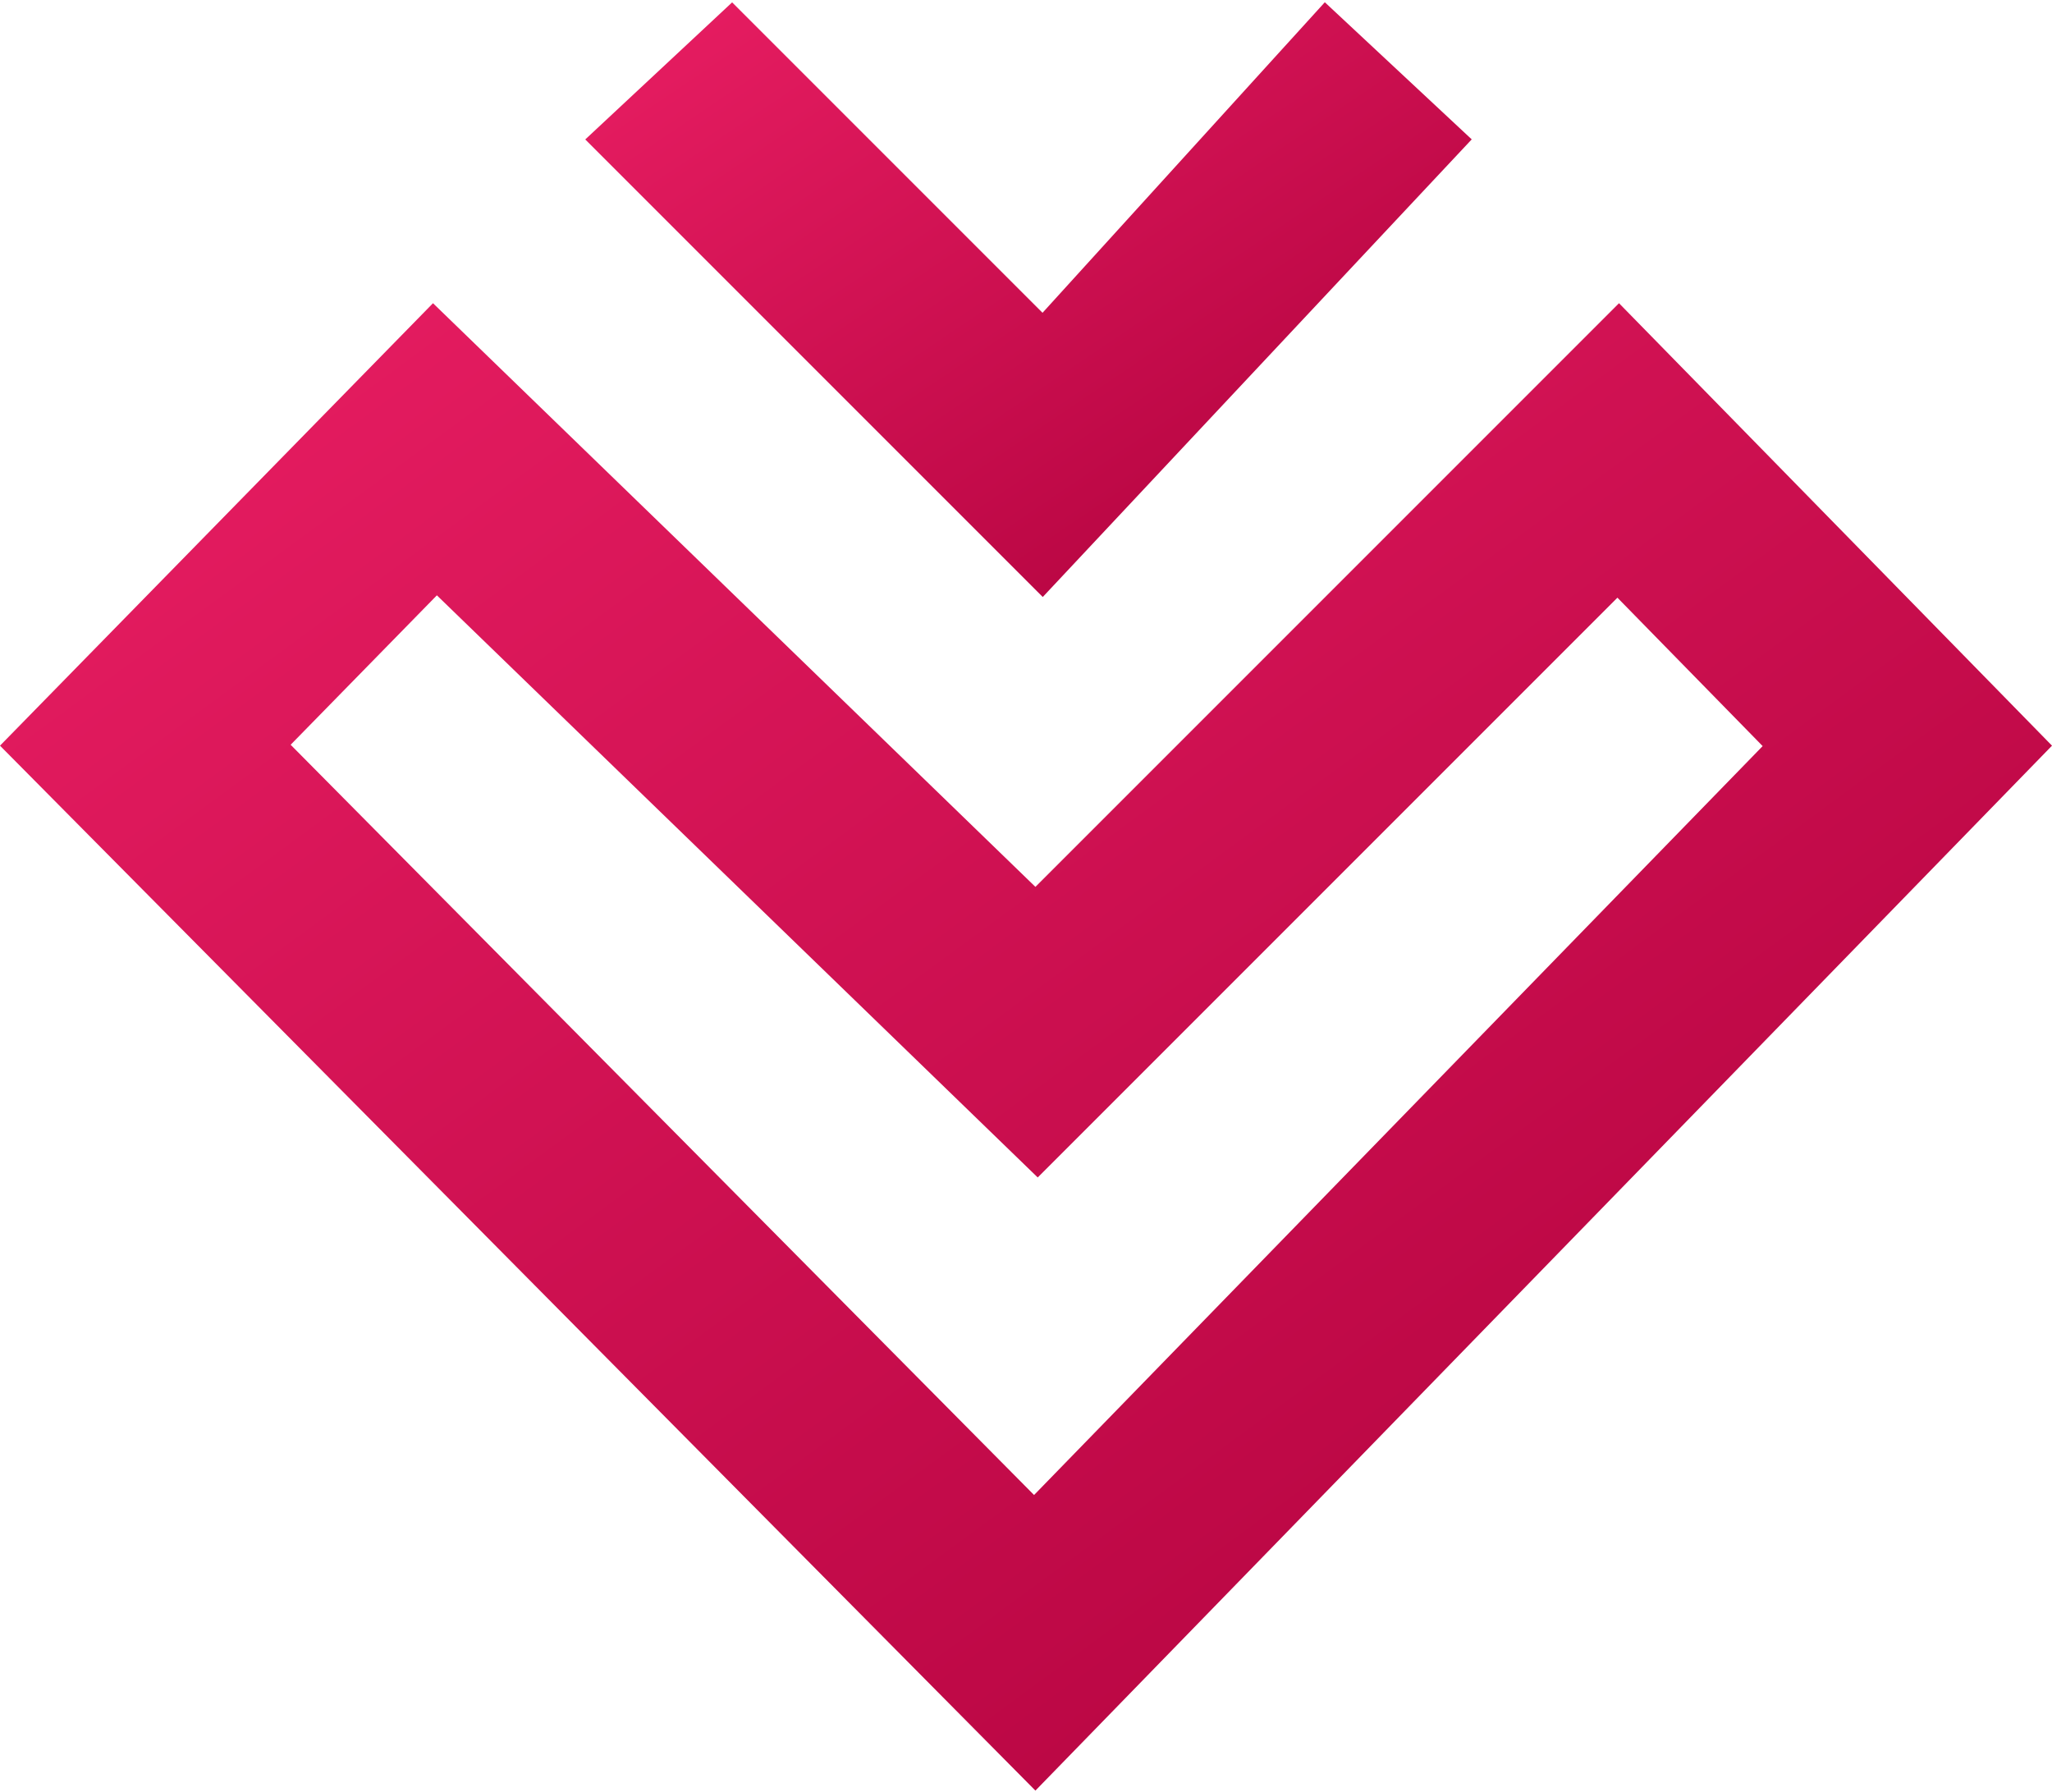
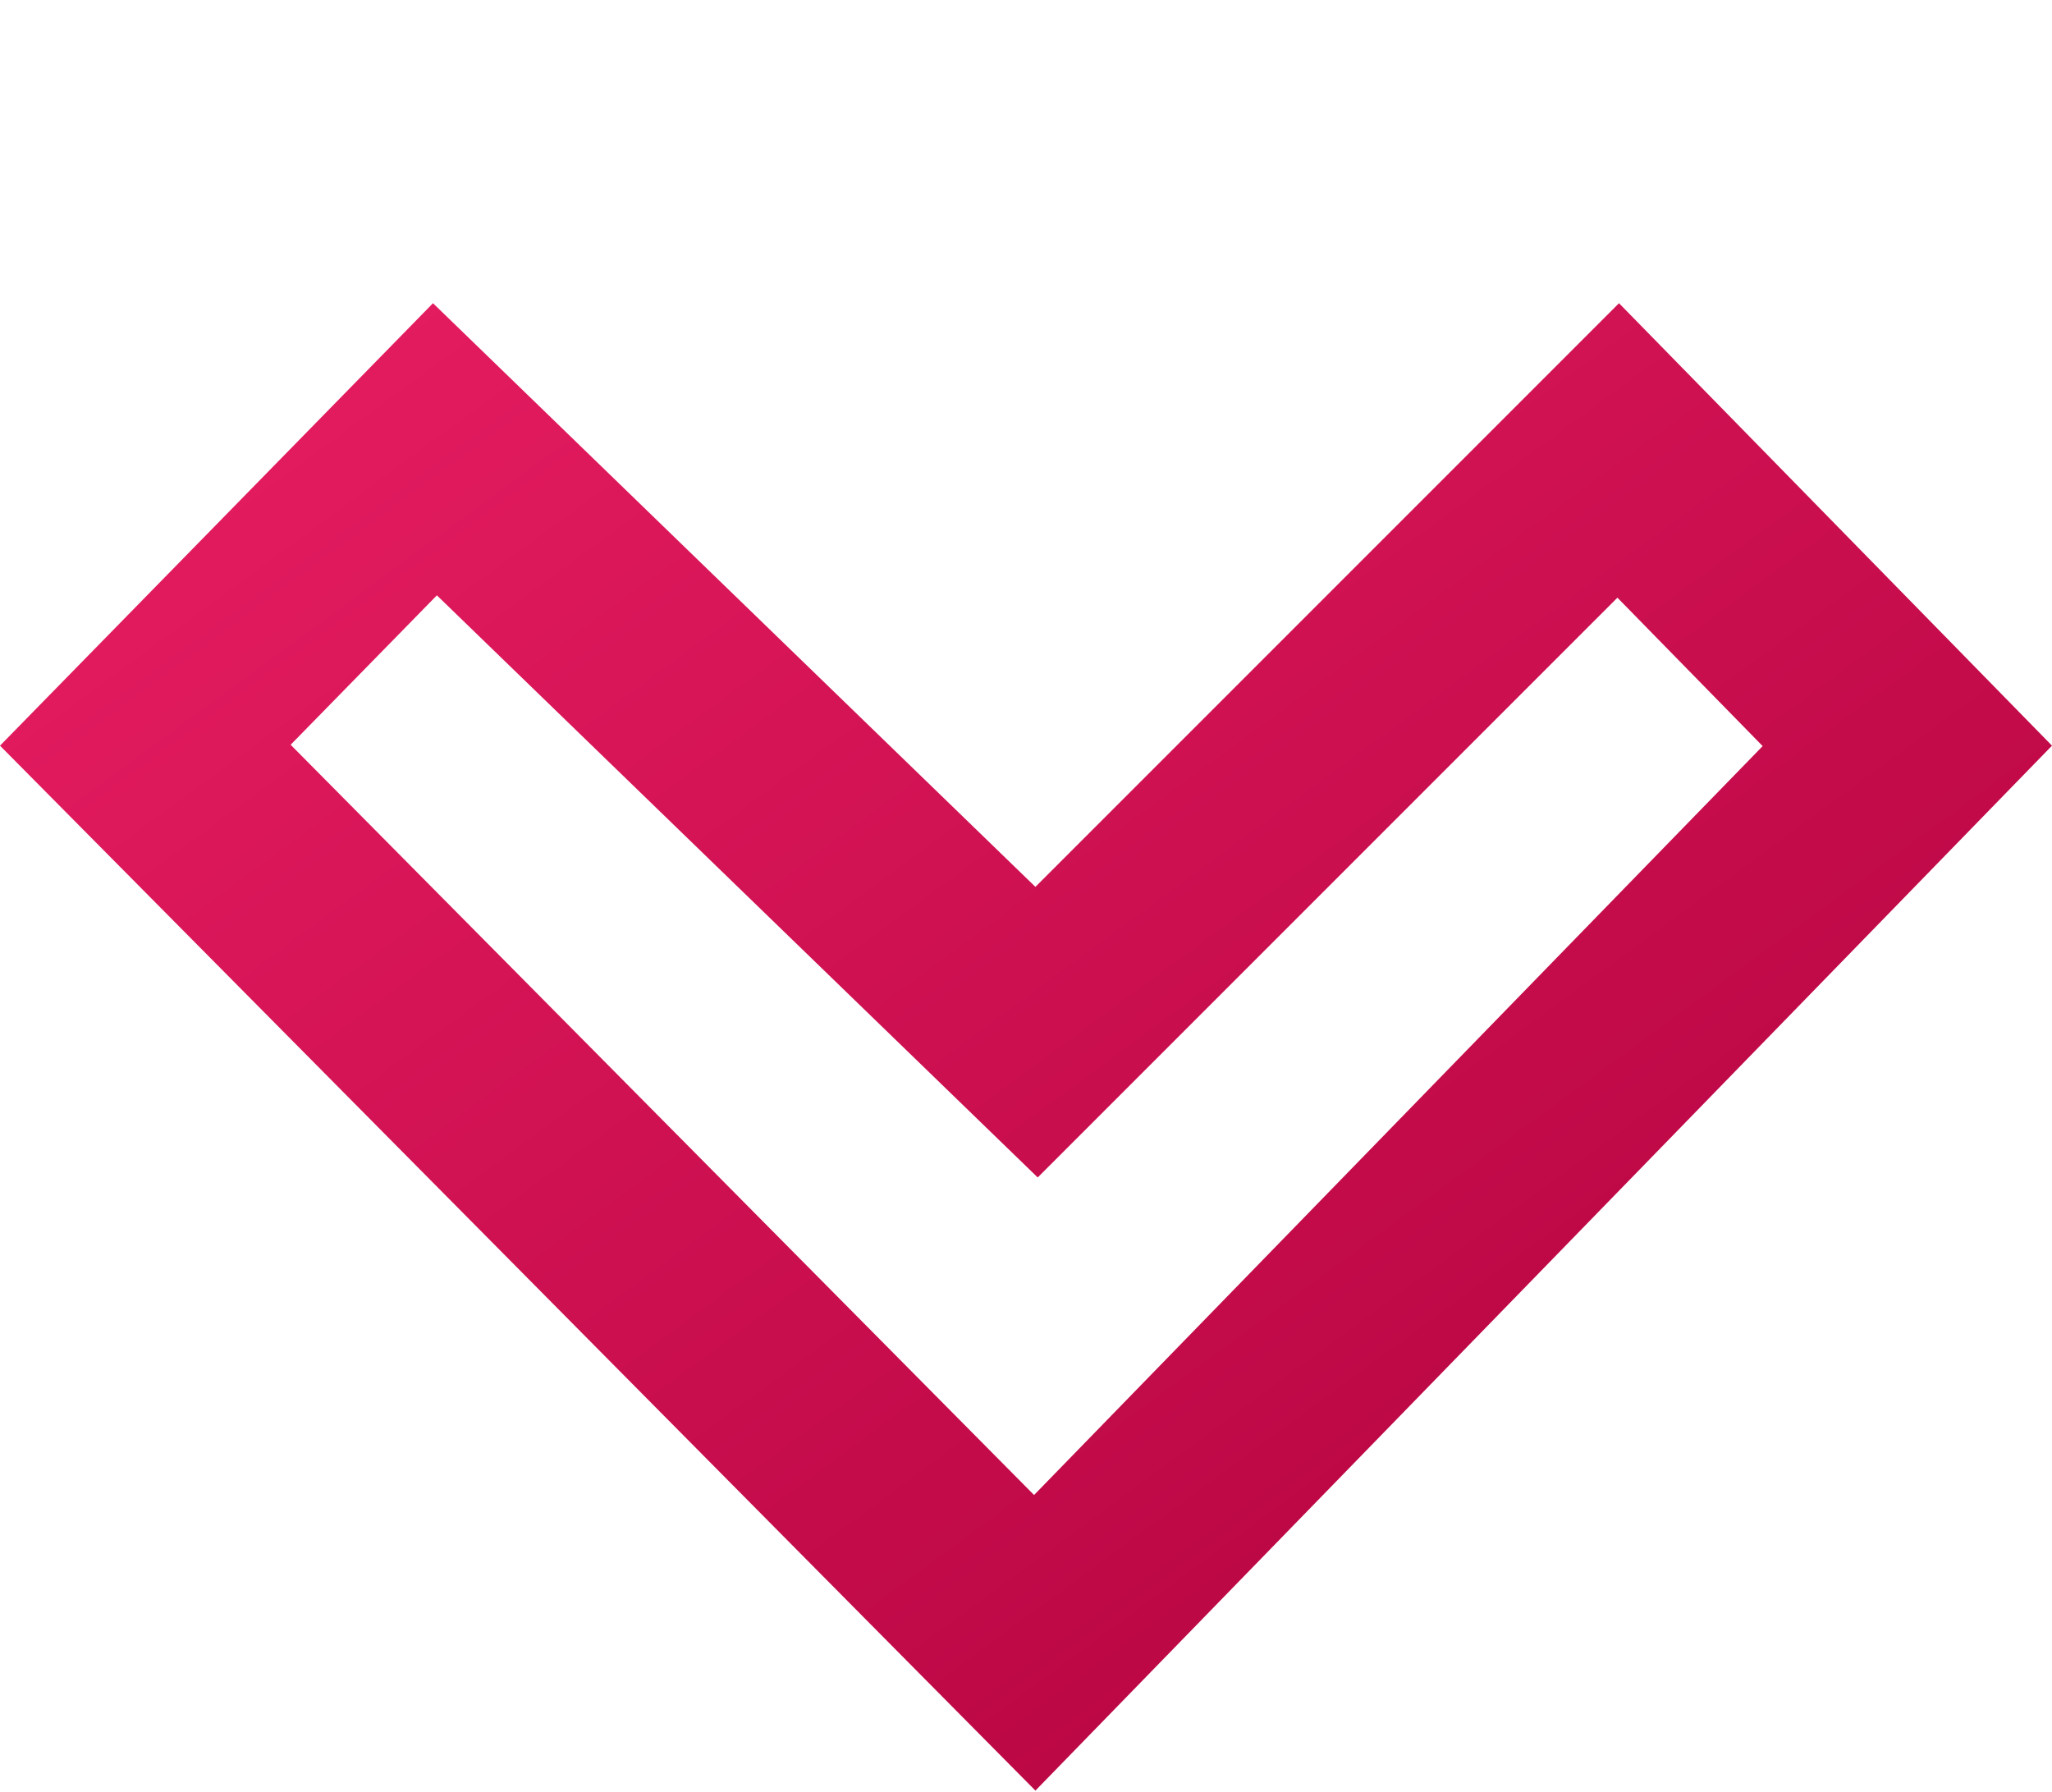
<svg xmlns="http://www.w3.org/2000/svg" width="529" height="462" viewBox="0 0 529 462" fill="none">
  <path d="M113.322 152.74L112.608 152.048L111.912 152.759L74.213 191.277L73.524 191.981L74.217 192.68L265.867 386.072L266.584 386.796L267.294 386.066L455.125 193.017L455.805 192.318L455.123 191.62L417.683 153.366L416.976 152.644L416.261 153.359L267.51 302.11L113.322 152.74ZM266.231 229.327L266.938 230.012L267.634 229.316L417.368 79.581L527.603 192.212L266.92 460.136L1.404 192.206L111.643 79.57L266.231 229.327Z" fill="url(#paint0_linear_0_1)" stroke="url(#paint1_linear_0_1)" stroke-width="2" />
-   <path d="M188.718 2L152.319 35.972L268.796 152.45L377.993 35.972L341.594 2L268.796 82.078L188.718 2Z" fill="url(#paint2_linear_0_1)" stroke="url(#paint3_linear_0_1)" stroke-width="2" />
  <defs>
    <linearGradient id="paint0_linear_0_1" x1="529" y1="459.143" x2="163.191" y2="-39.209" gradientUnits="userSpaceOnUse">
      <stop stop-color="#AD003B" />
      <stop offset="1" stop-color="#E91E63" />
    </linearGradient>
    <linearGradient id="paint1_linear_0_1" x1="529" y1="459.143" x2="163.191" y2="-39.209" gradientUnits="userSpaceOnUse">
      <stop stop-color="#AD003B" />
      <stop offset="1" stop-color="#E91E63" />
    </linearGradient>
    <linearGradient id="paint2_linear_0_1" x1="377.993" y1="151.5" x2="238.435" y2="-55.195" gradientUnits="userSpaceOnUse">
      <stop stop-color="#AD003B" />
      <stop offset="1" stop-color="#E91E63" />
    </linearGradient>
    <linearGradient id="paint3_linear_0_1" x1="377.993" y1="151.5" x2="238.435" y2="-55.195" gradientUnits="userSpaceOnUse">
      <stop stop-color="#AD003B" />
      <stop offset="1" stop-color="#E91E63" />
    </linearGradient>
  </defs>
</svg>